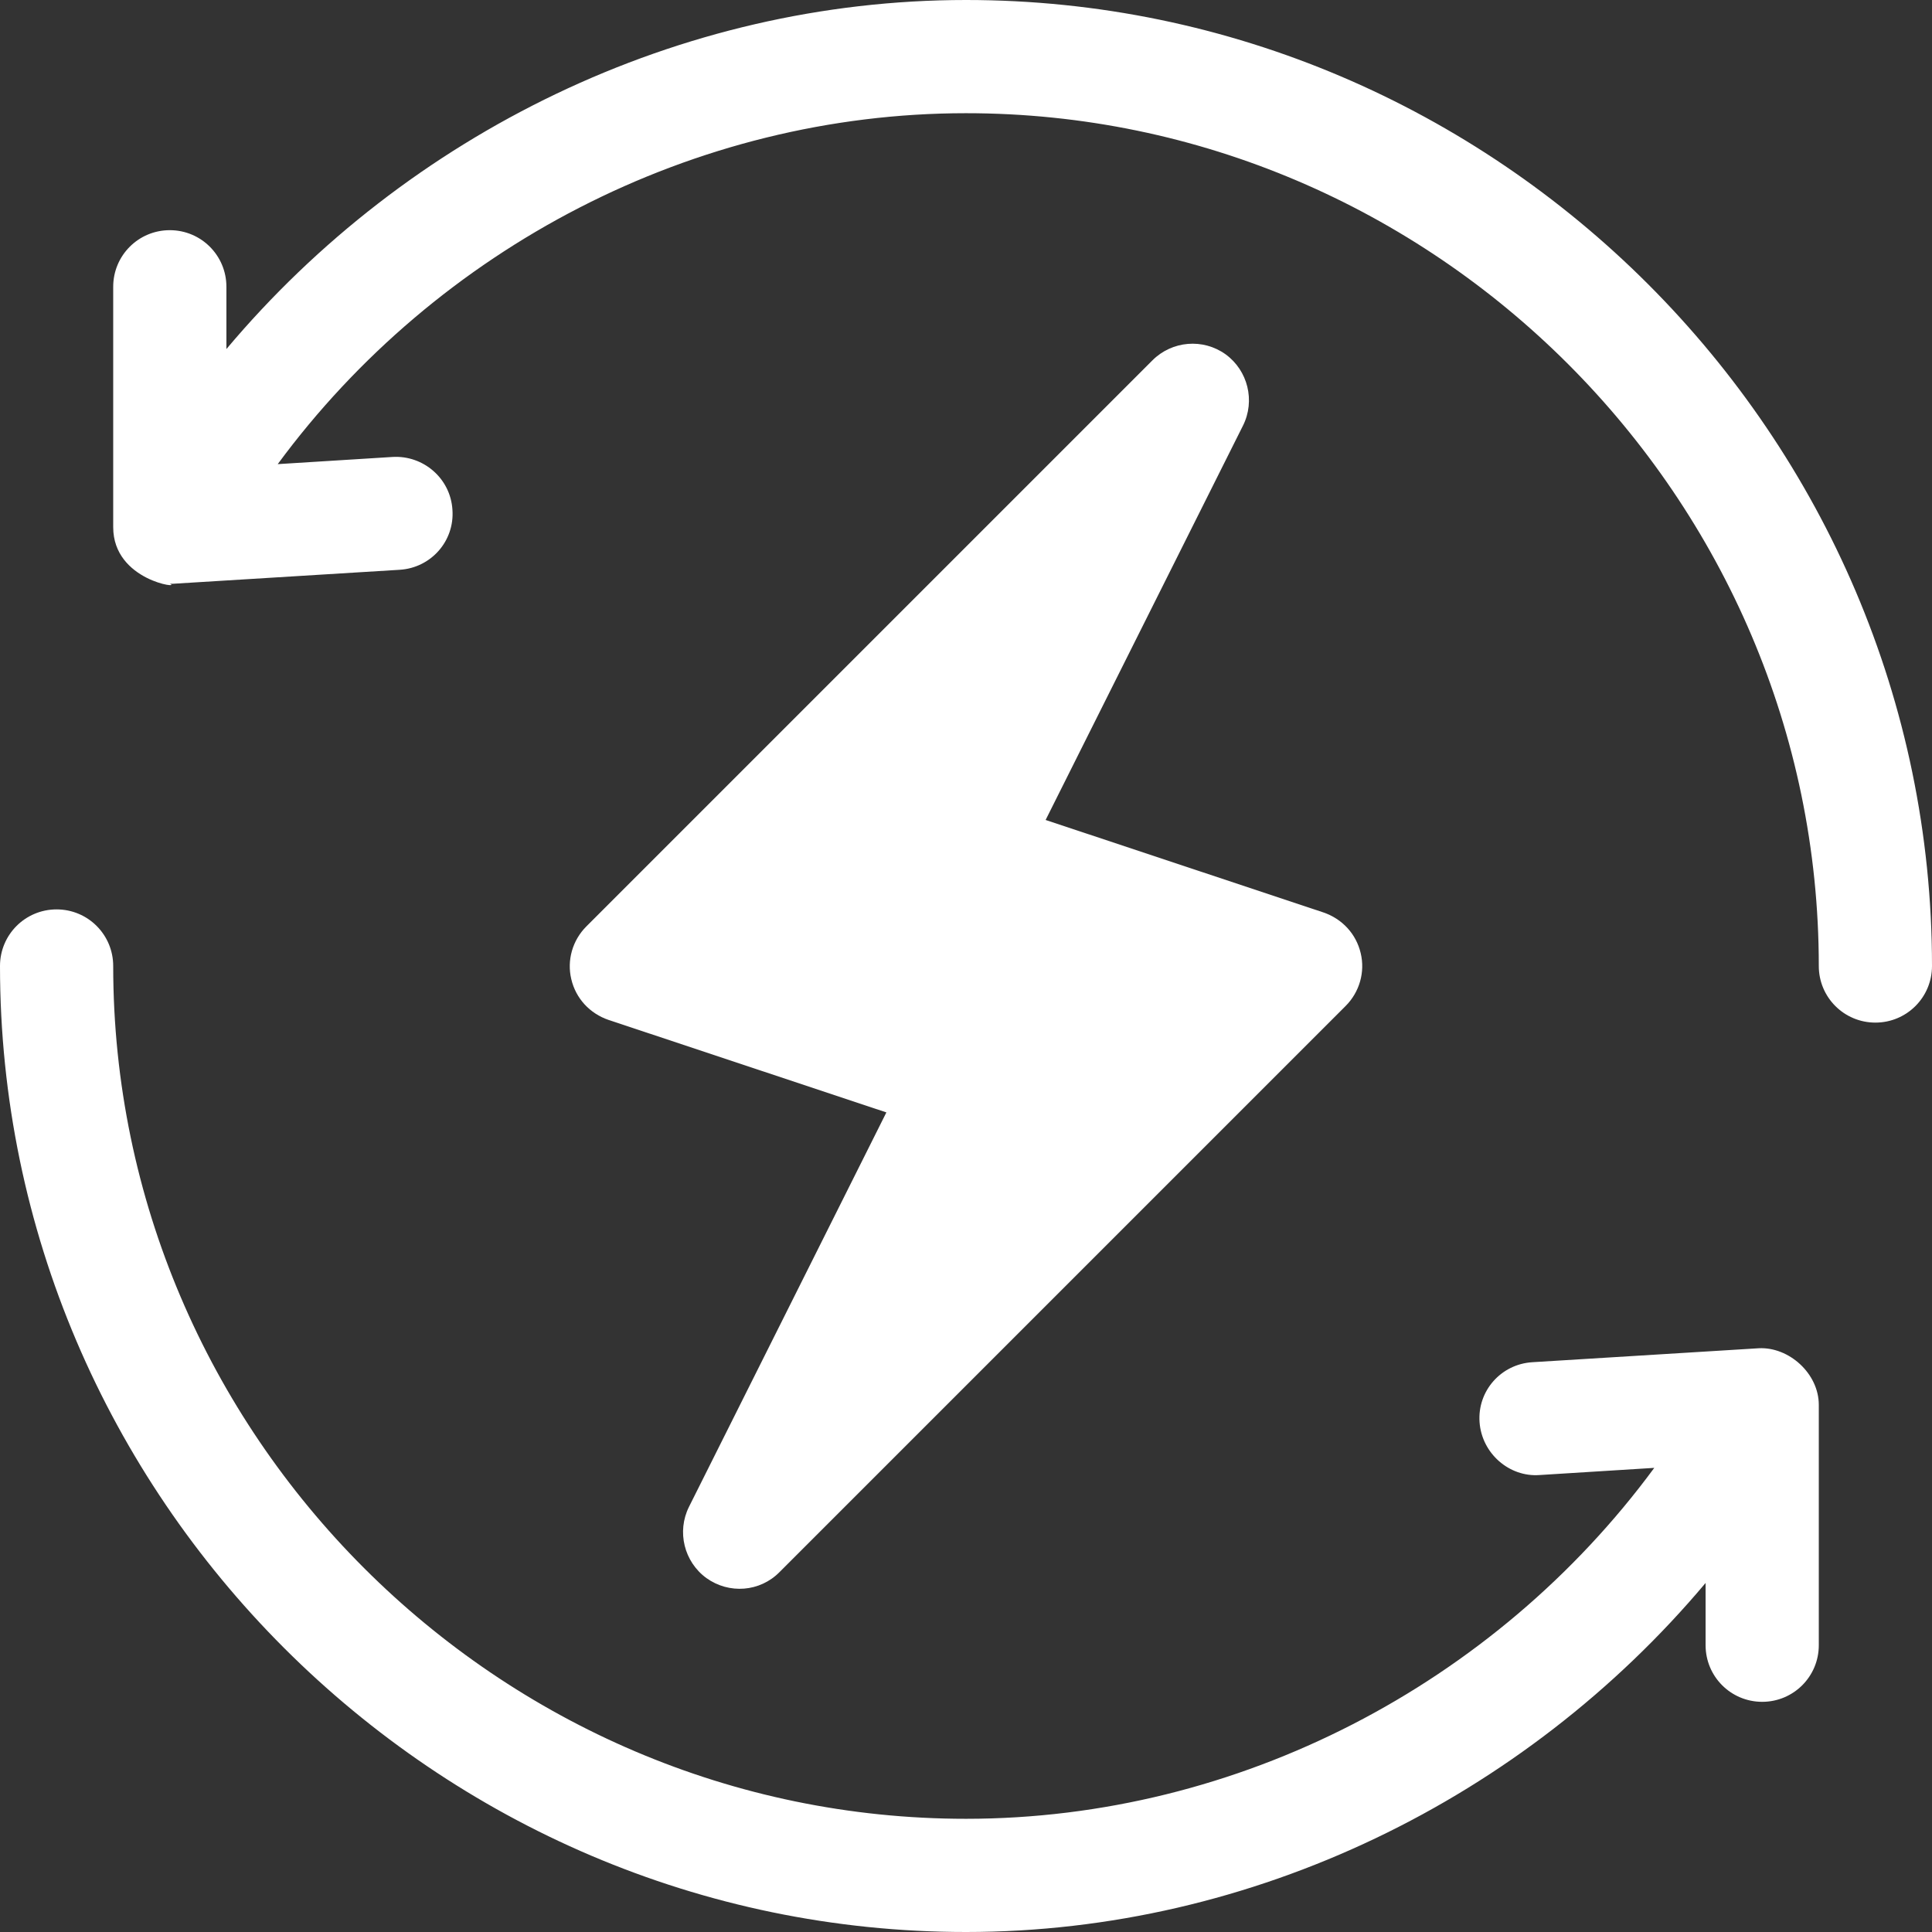
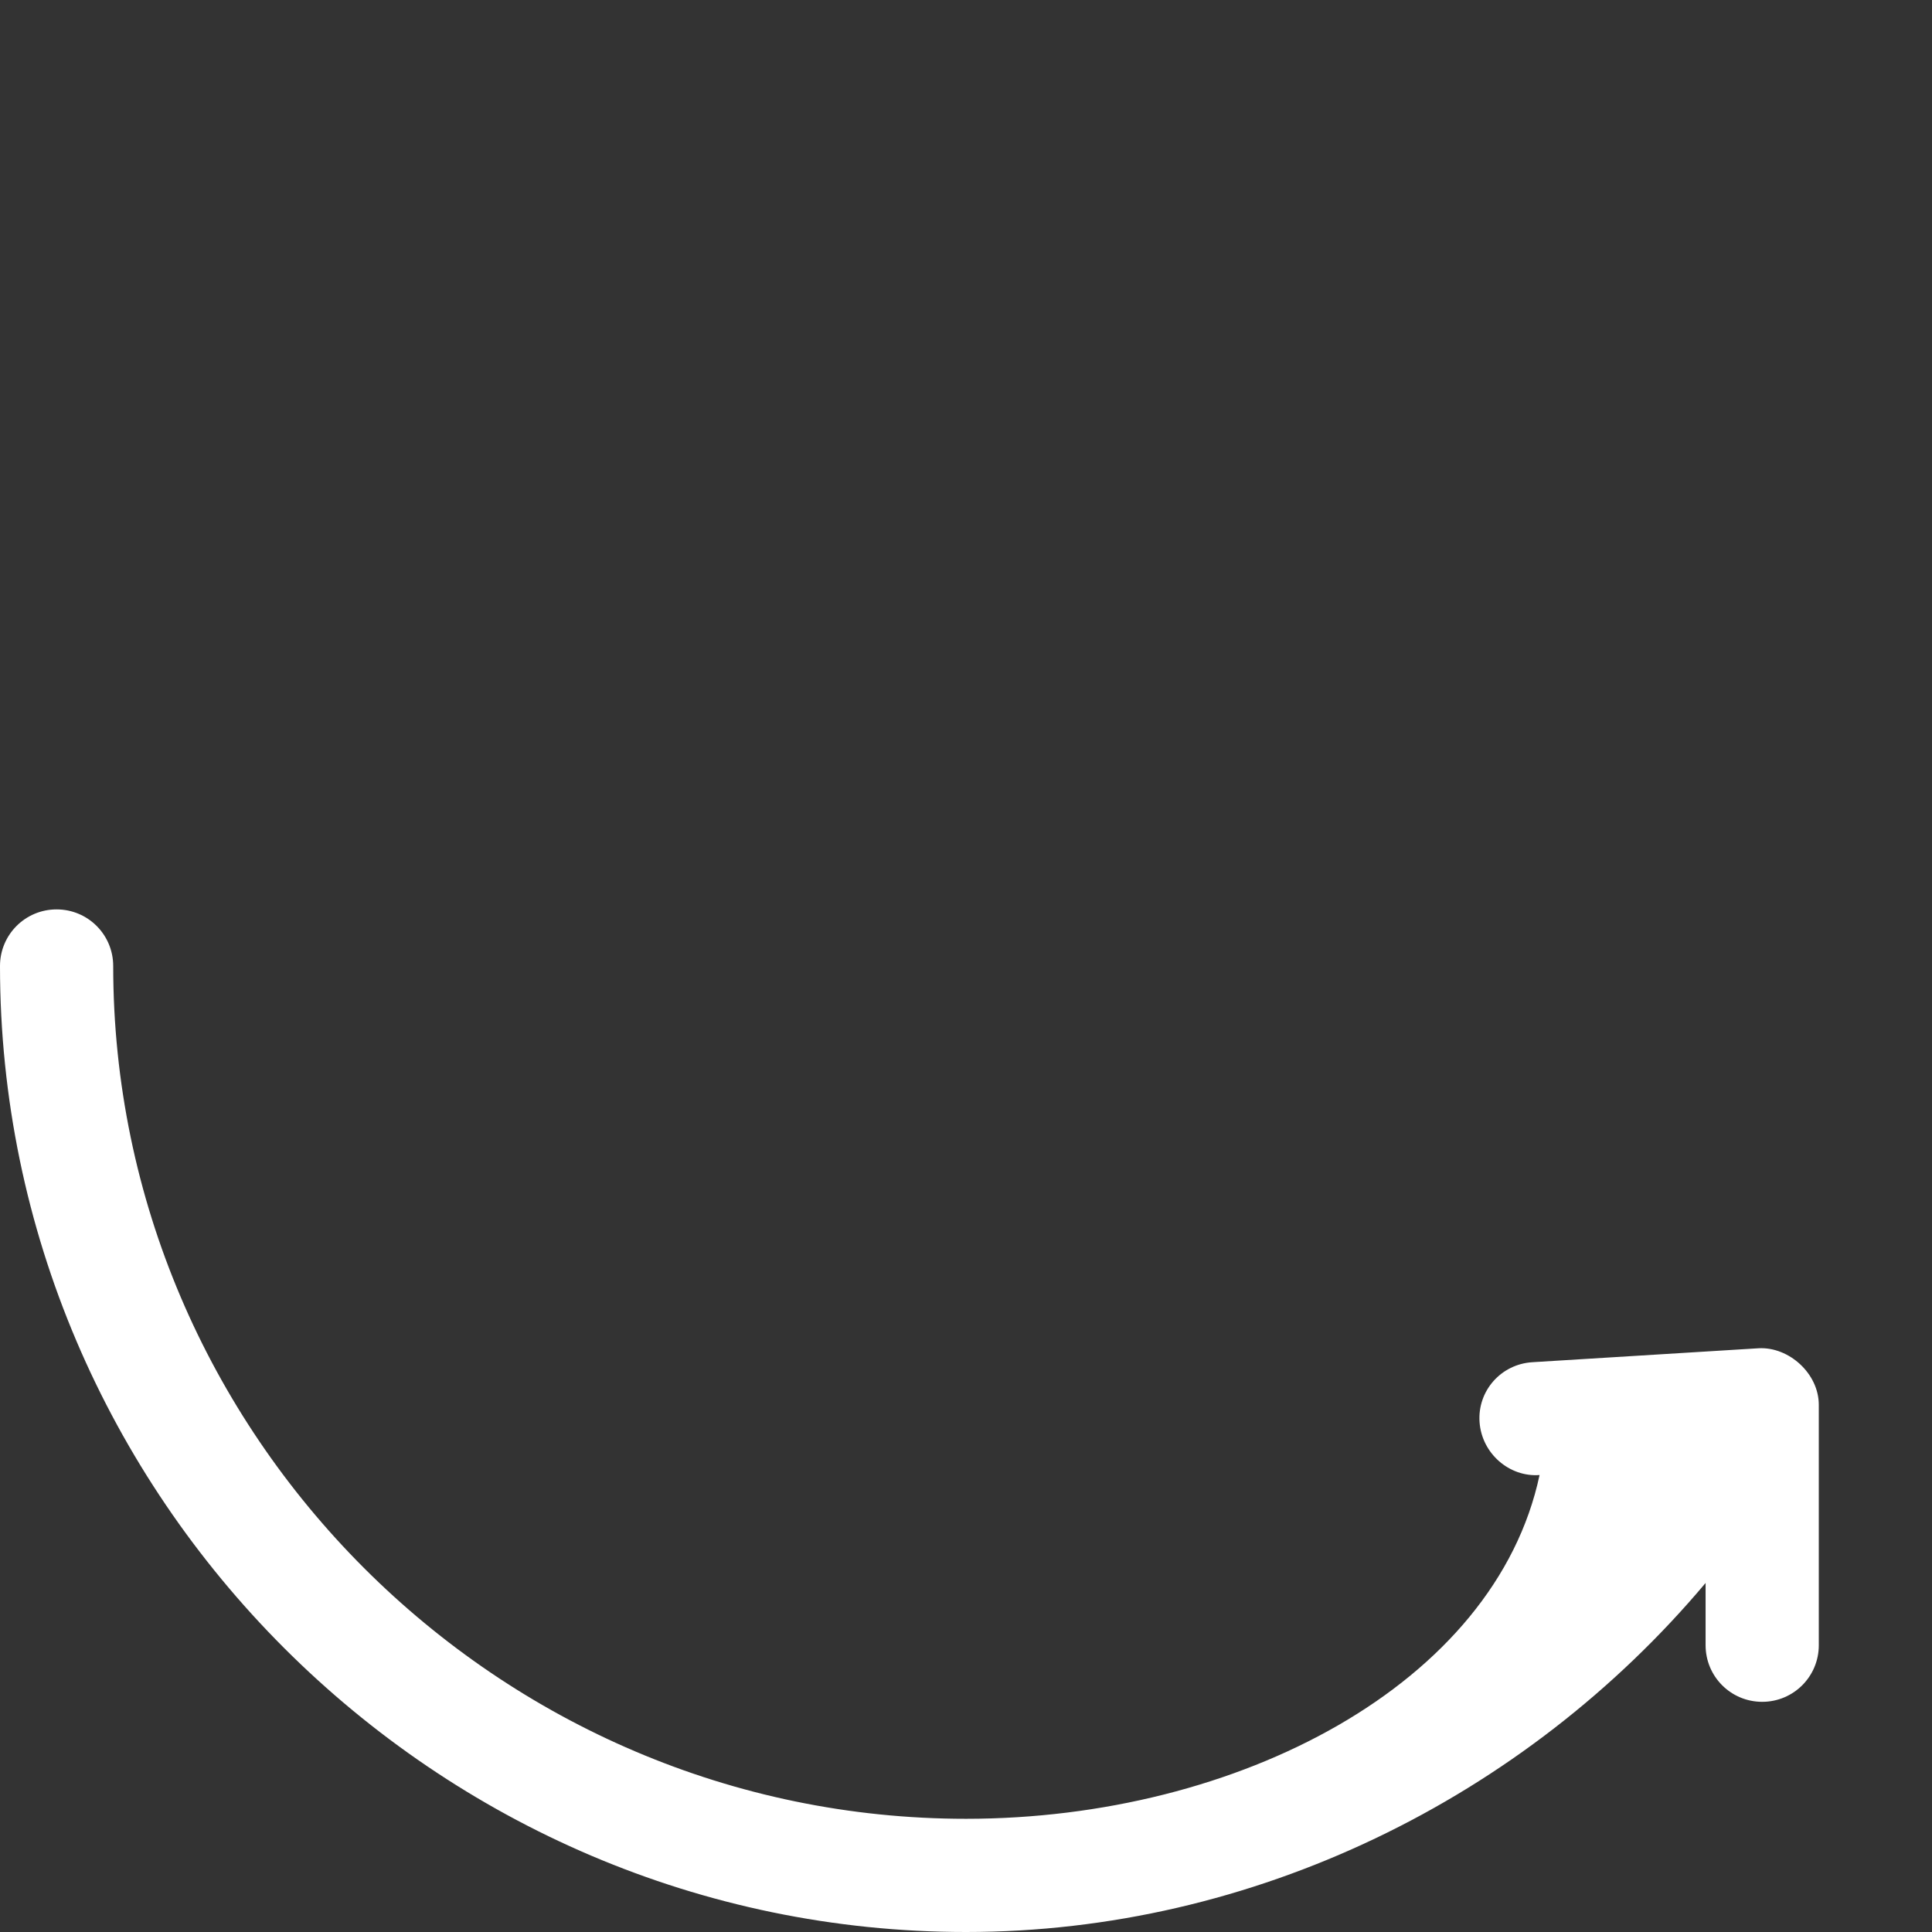
<svg xmlns="http://www.w3.org/2000/svg" version="1.1" id="Capa_1" x="0px" y="0px" viewBox="0 0 512 512" style="enable-background:new 0 0 512 512;" xml:space="preserve">
  <rect x="0" y="0" width="512" height="512" fill="#333333" stroke="none" />
  <style type="text/css">
	.st0{fill:#FFFFFF;}
</style>
  <g>
    <g>
-       <path class="st0" d="M360.6,252.6c-1.2-5.1-4.9-9.1-9.9-10.8l-73.6-24.5l52.3-104.5c3.3-6.6,1.3-14.6-4.6-18.9    c-6-4.3-14.2-3.6-19.4,1.6l-150,150c-3.7,3.7-5.2,9-4,14c1.2,5.1,4.9,9.1,9.9,10.8l73.6,24.5l-52.3,104.5    c-3.3,6.6-1.3,14.6,4.6,18.9c6,4.3,14.2,3.7,19.4-1.6l150-150C360.3,262.9,361.8,257.6,360.6,252.6z" />
-     </g>
+       </g>
  </g>
  <g>
    <g>
-       <path class="st0" d="M256,0C179.9,0,108,35.4,60,92.5V76c0-8.3-6.7-15-15-15s-15,6.7-15,15v63.7c0,14.3,18.5,16.4,15,15    c0.3,0,0.6,0,0.9,0l60-3.7c8.3-0.5,14.6-7.6,14-15.9c-0.5-8.3-7.7-14.5-15.9-14l-30.4,1.9C115.8,65.7,183.9,30,256,30    c124.1,0,226,101.9,226,226c0,8.3,6.7,15,15,15c8.3,0,15-6.7,15-15C512,115.4,396.6,0,256,0z" />
-     </g>
+       </g>
  </g>
  <g>
    <g>
-       <path class="st0" d="M466.1,357.3l-60,3.7c-8.3,0.5-14.6,7.6-14,15.9s7.9,14.6,15.9,14l30.4-1.9C396.2,446.3,328.1,482,256,482    C131.9,482,30,380.1,30,256c0-8.3-6.7-15-15-15s-15,6.7-15,15c0,140.6,115.4,256,256,256c76.1,0,148-35.4,196-92.5V436    c0,8.3,6.7,15,15,15c8.3,0,15-6.7,15-15v-63.7C482,364,474.1,356.9,466.1,357.3z" />
+       <path class="st0" d="M466.1,357.3l-60,3.7c-8.3,0.5-14.6,7.6-14,15.9s7.9,14.6,15.9,14C396.2,446.3,328.1,482,256,482    C131.9,482,30,380.1,30,256c0-8.3-6.7-15-15-15s-15,6.7-15,15c0,140.6,115.4,256,256,256c76.1,0,148-35.4,196-92.5V436    c0,8.3,6.7,15,15,15c8.3,0,15-6.7,15-15v-63.7C482,364,474.1,356.9,466.1,357.3z" />
    </g>
  </g>
</svg>